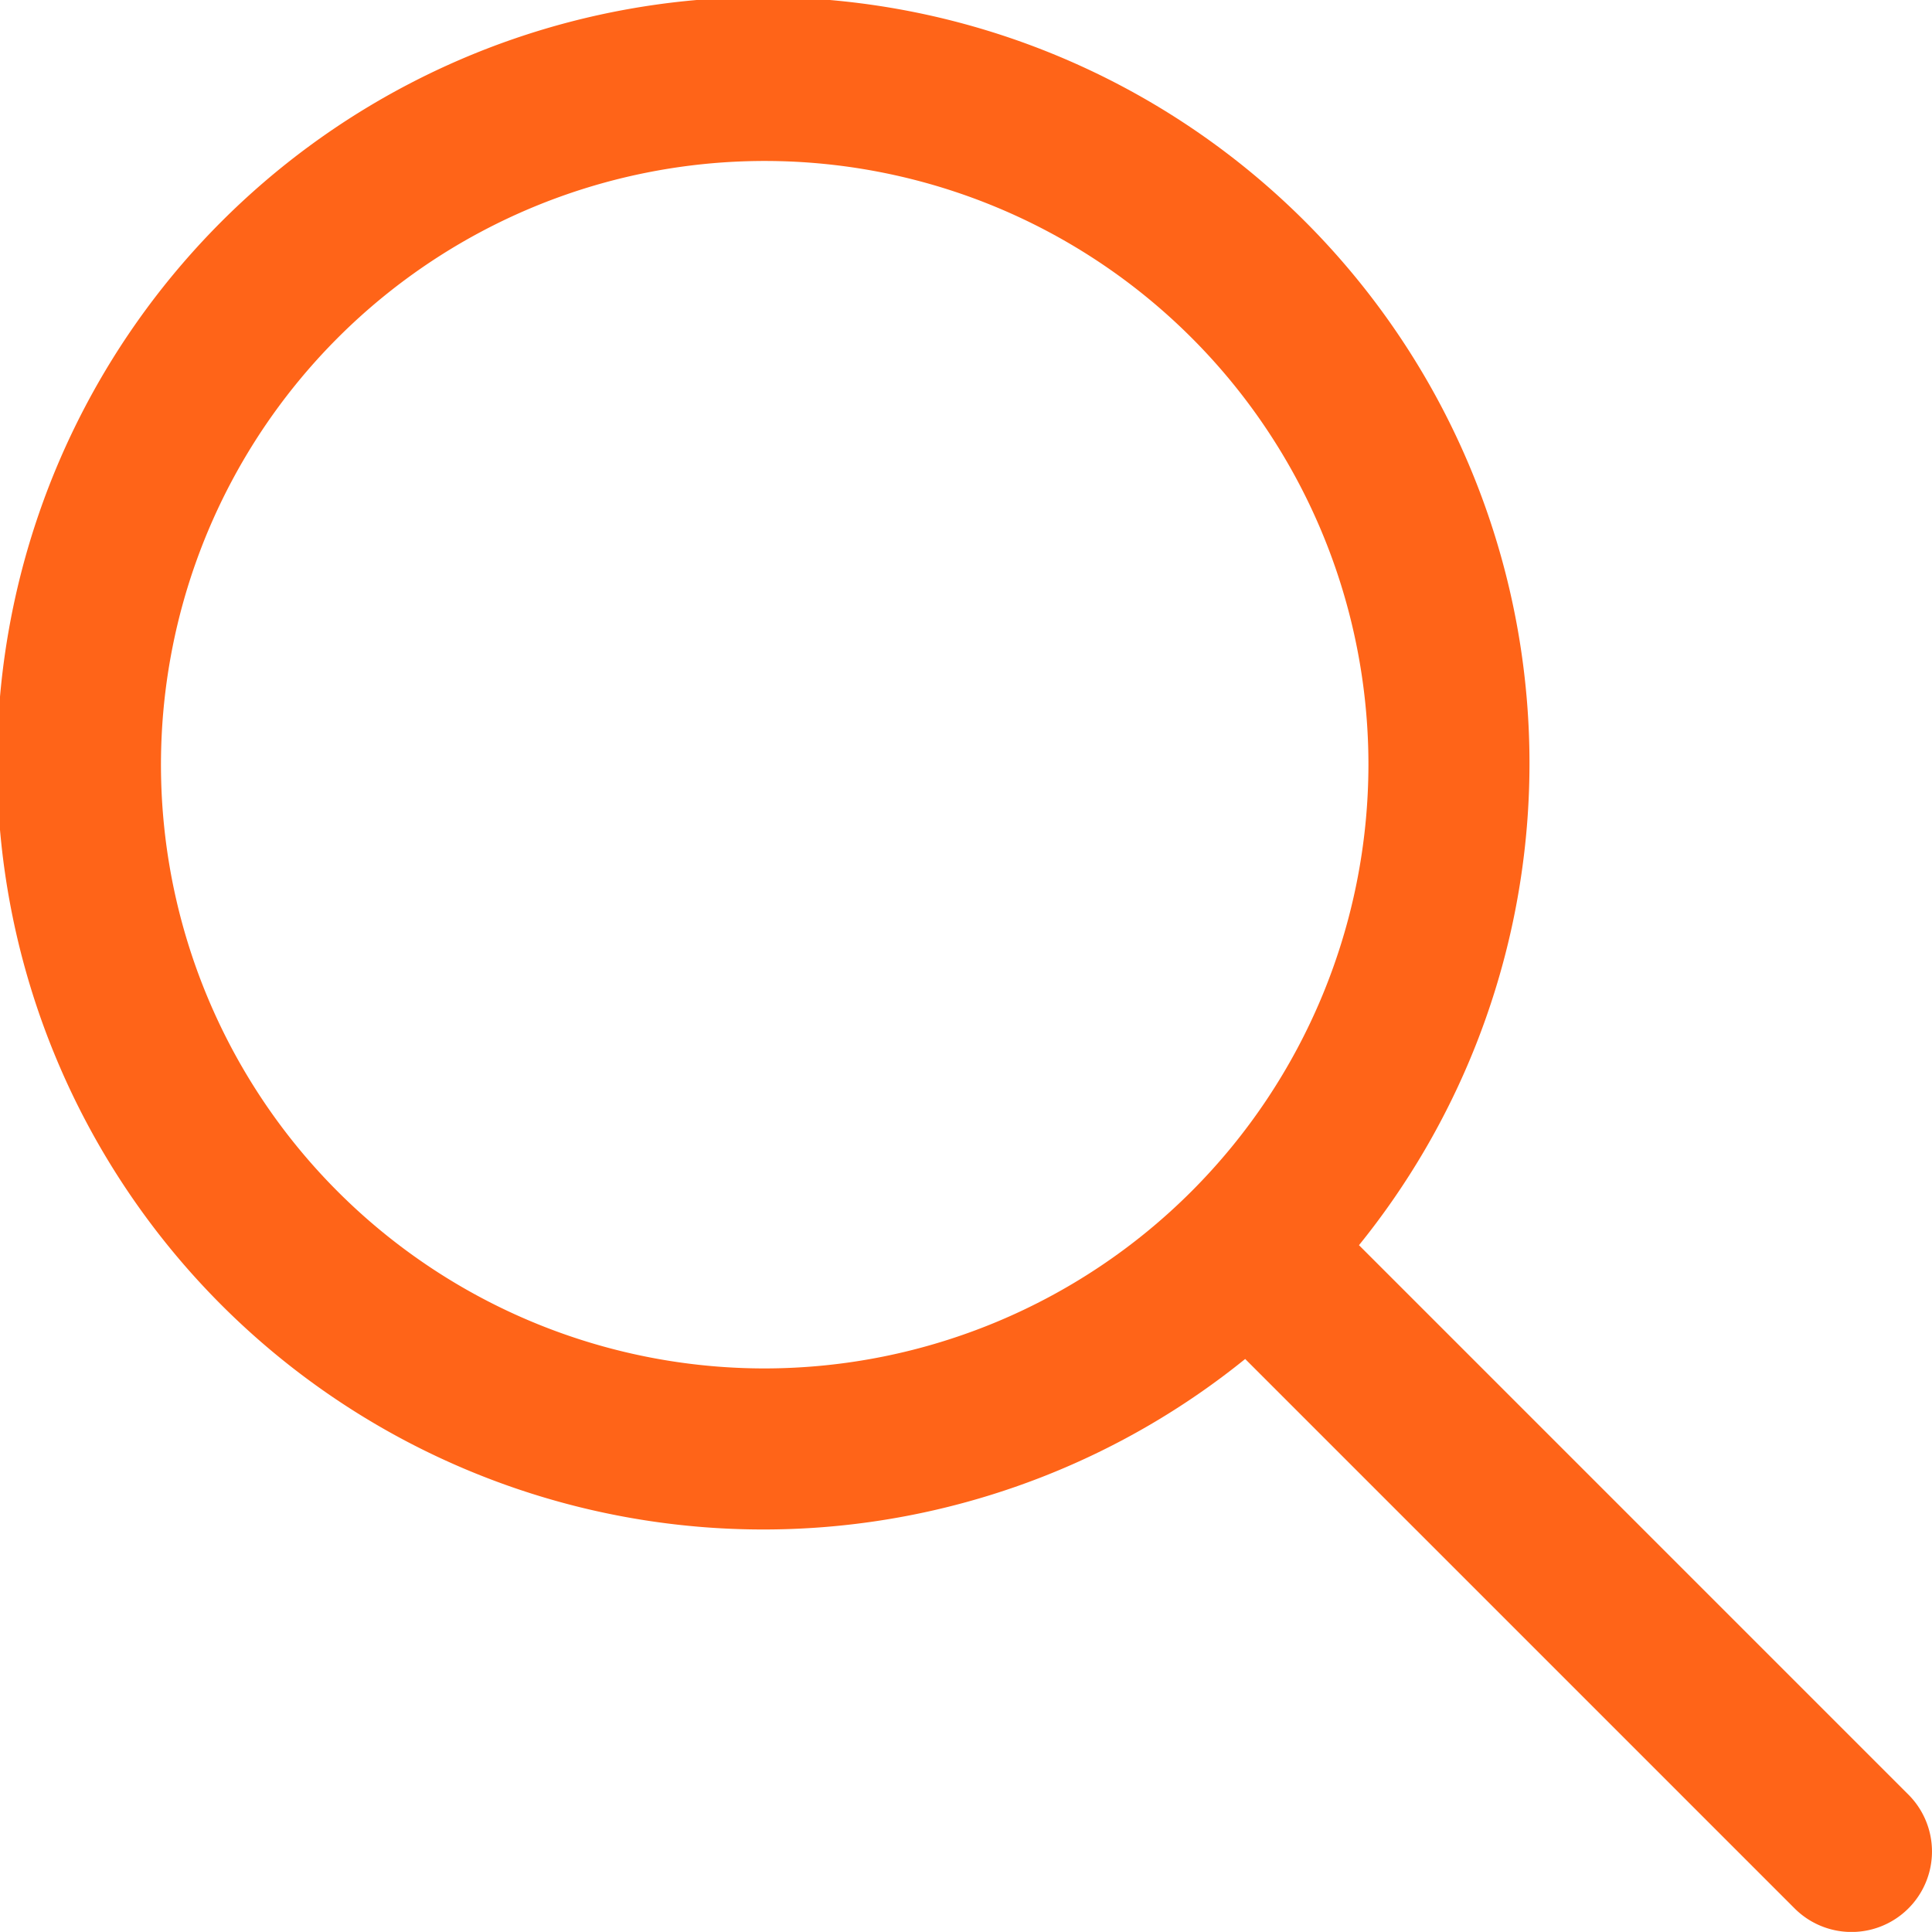
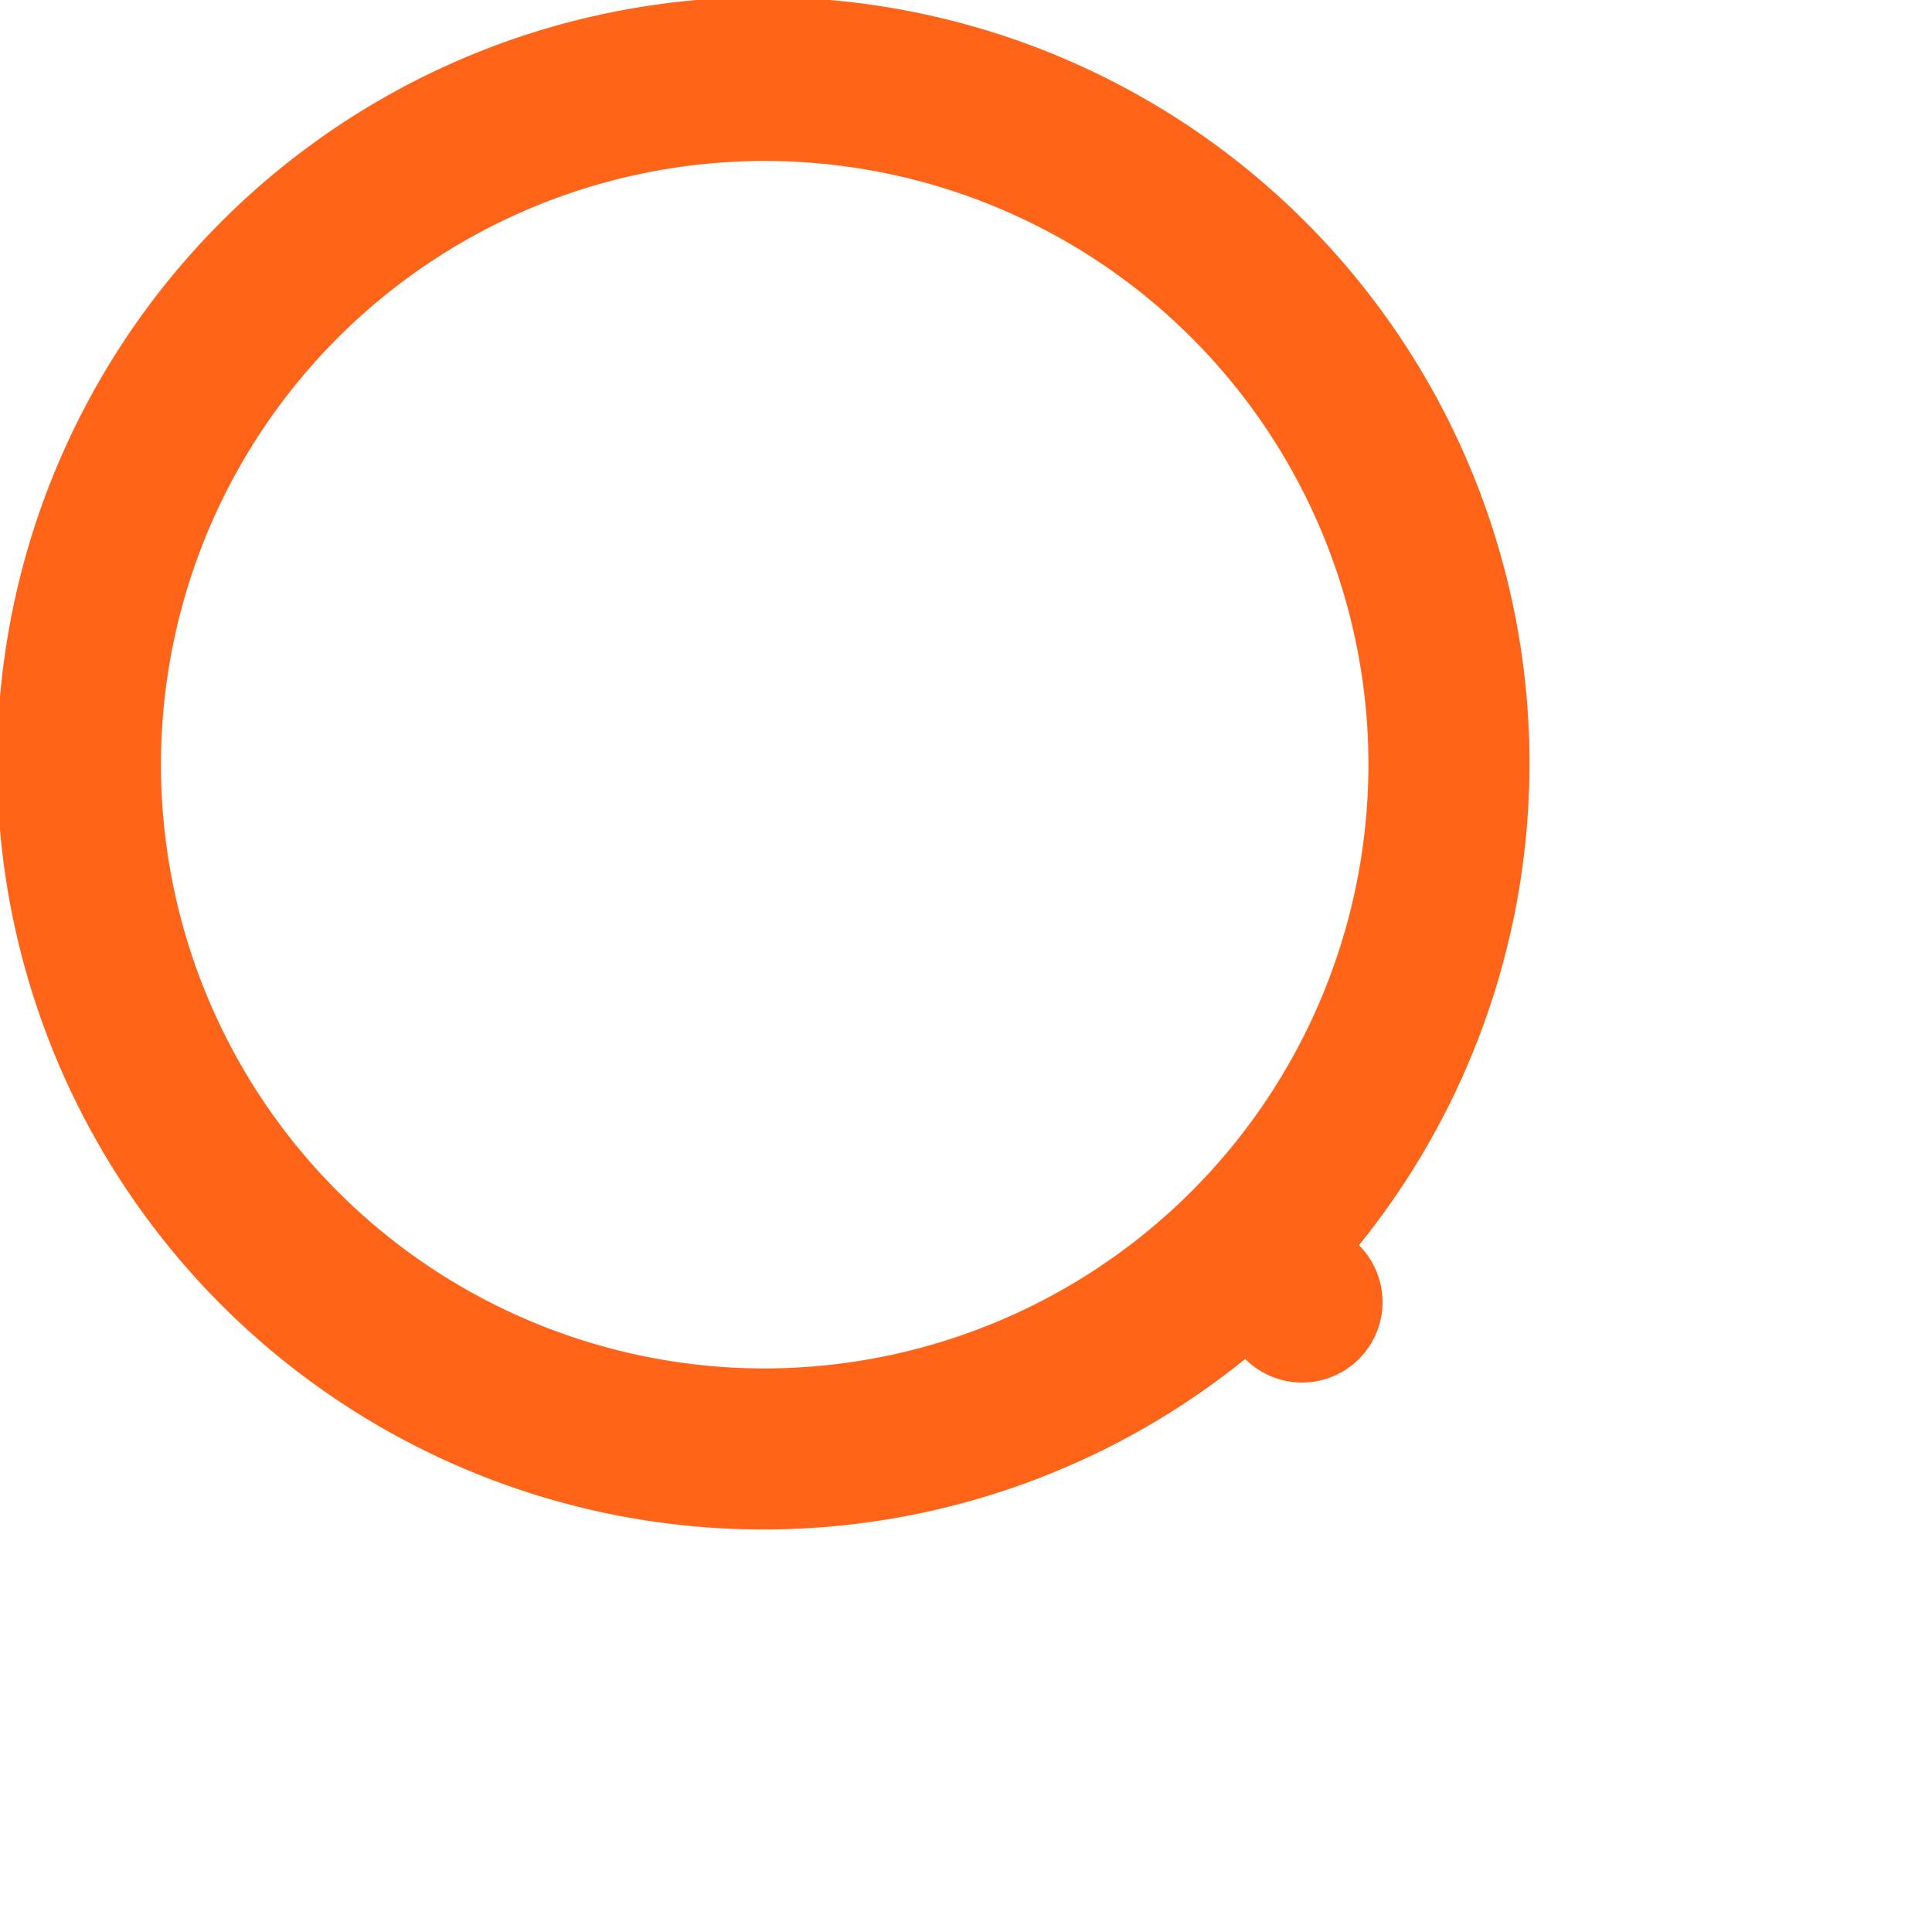
<svg xmlns="http://www.w3.org/2000/svg" width="18.183" height="18.182" viewBox="0 0 18.183 18.182">
  <defs>
    <style>.a{fill:#ff6418;}</style>
  </defs>
-   <path class="a" d="M17.96,16.892,12.79,11.722a7.211,7.211,0,1,0-1.071,1.071l5.171,5.171a.757.757,0,1,0,1.071-1.071ZM7.2,12.882A5.682,5.682,0,1,1,12.879,7.2,5.688,5.688,0,0,1,7.2,12.882Z" transform="translate(0 -0.003)" />
+   <path class="a" d="M17.96,16.892,12.79,11.722a7.211,7.211,0,1,0-1.071,1.071a.757.757,0,1,0,1.071-1.071ZM7.2,12.882A5.682,5.682,0,1,1,12.879,7.2,5.688,5.688,0,0,1,7.2,12.882Z" transform="translate(0 -0.003)" />
</svg>